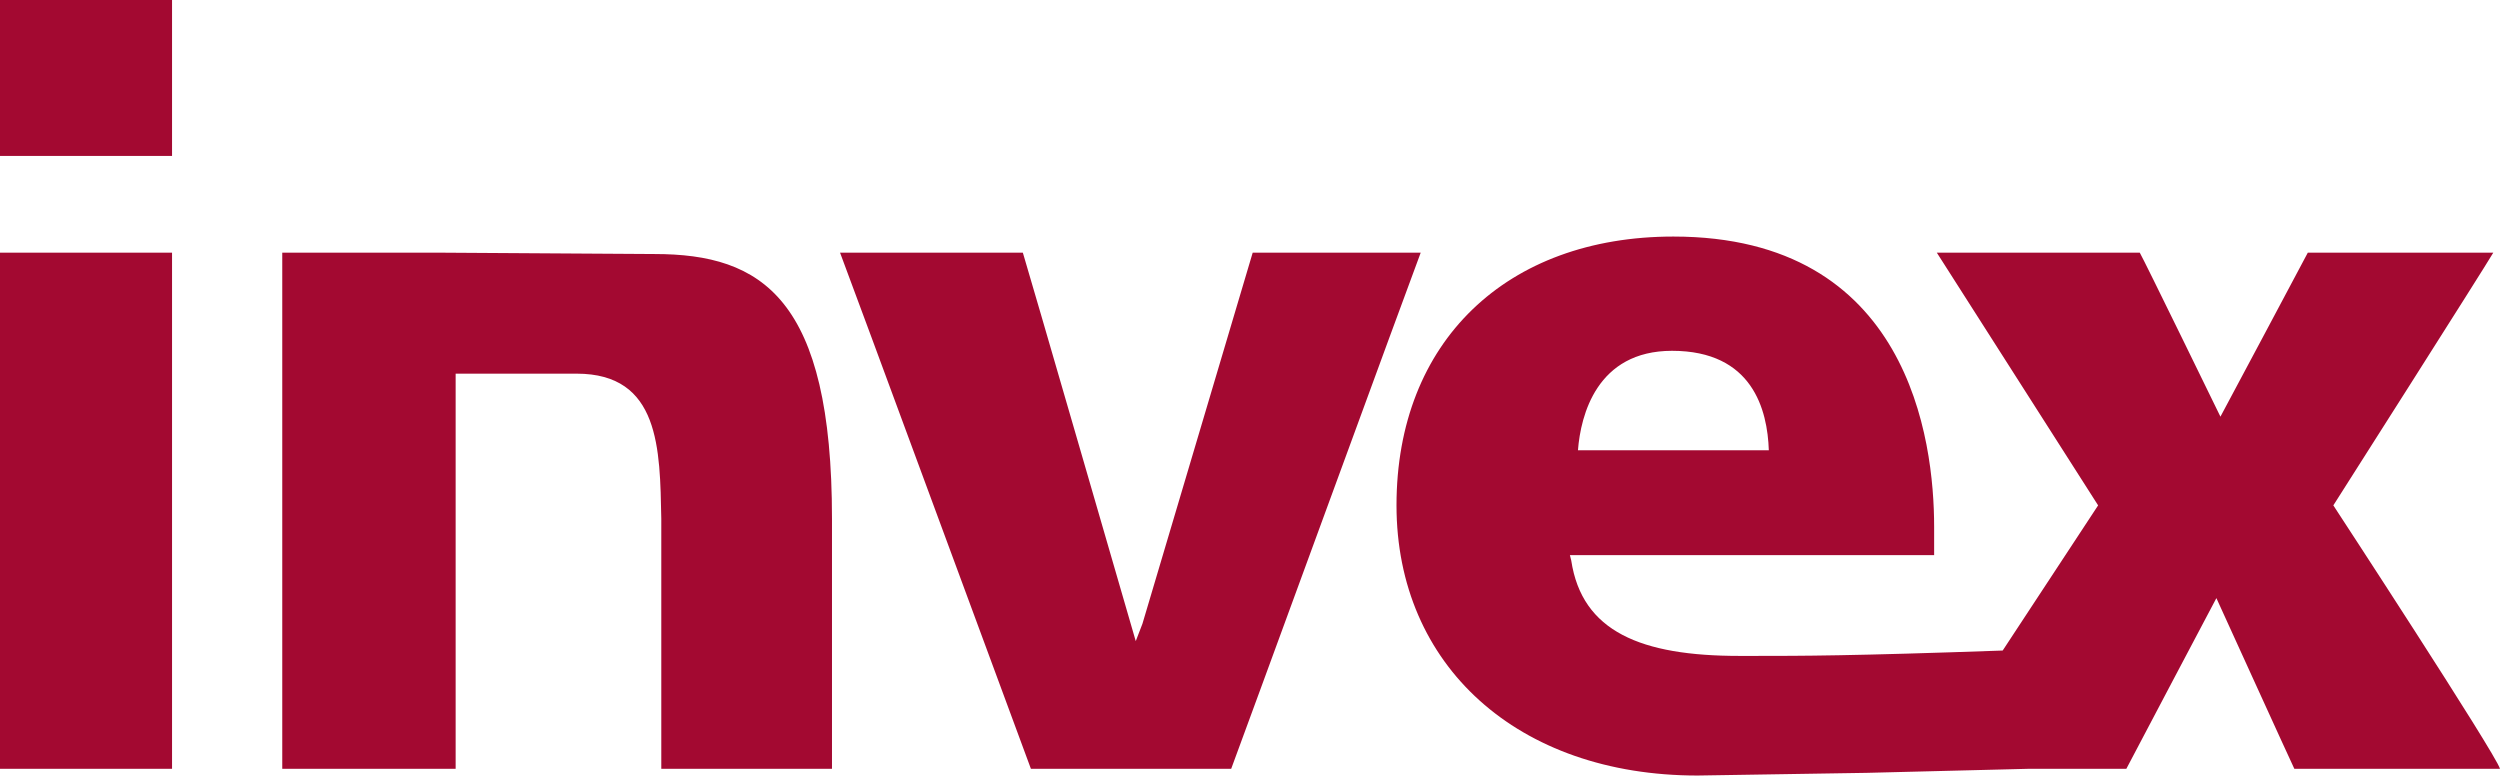
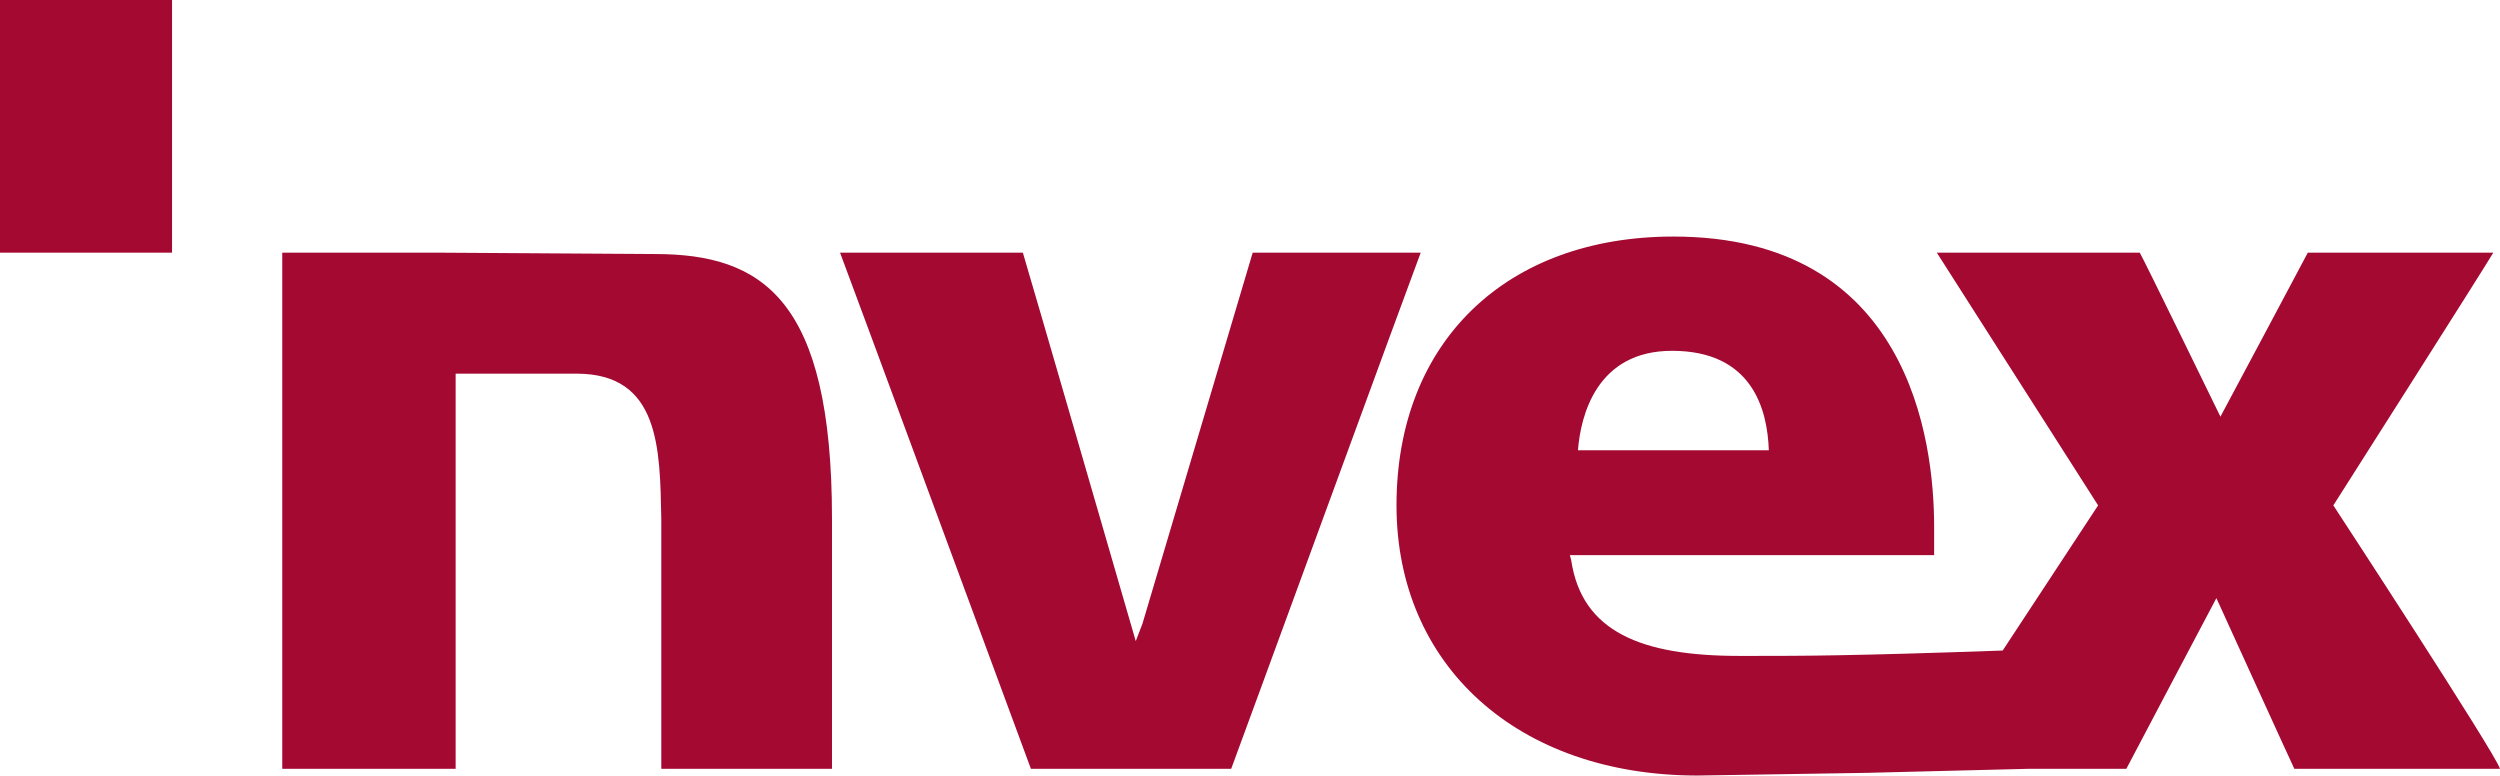
<svg xmlns="http://www.w3.org/2000/svg" id="Capa_1" x="0px" y="0px" viewBox="0 0 2320.97 720" xml:space="preserve" width="2320.97" height="720">
  <defs id="defs11" />
  <style type="text/css" id="style2">	.st0{fill:#FFFFFF;}</style>
-   <path class="st0" d="M 0,144.749 H 159.723 V 0 H 0 Z M 0,713.761 H 159.723 V 234.593 H 0 Z M 1464.957,418.024 c 2.496,-32.444 17.47,-92.34 87.348,-92.34 74.87,0 88.596,54.905 89.844,92.34 z m 701.283,51.161 c 0,0 139.757,-219.619 148.492,-234.593 h -172.201 c -2.496,4.991 -81.109,152.236 -81.109,152.236 0,0 -71.126,-145.997 -74.87,-152.236 h -188.423 c 8.735,13.726 149.74,234.593 149.74,234.593 l -88.596,134.766 c -141.005,4.991 -187.175,4.991 -230.849,4.991 h -13.726 c -91.092,0 -145.996,-22.461 -155.979,-88.596 l -1.248,-4.991 h 338.163 v -26.205 c 0,-81.109 -23.709,-269.532 -242.08,-269.532 -154.731,0 -257.054,97.331 -257.054,249.567 0,148.492 112.305,250.815 279.515,250.815 l 157.227,-2.496 149.74,-3.744 h 91.092 c 2.496,-4.991 83.605,-158.475 83.605,-158.475 0,0 69.879,153.484 72.374,158.475 h 190.918 C 2317.227,700.035 2166.239,469.185 2166.239,469.185 M 1162.981,234.593 1060.659,578.995 l -6.239,16.222 c 0,0 -102.322,-353.137 -104.818,-360.624 H 779.896 c 4.991,12.478 174.697,472.929 177.192,479.168 h 185.927 c 2.496,-6.239 170.953,-466.69 175.945,-479.168 z M 607.695,235.841 411.785,234.593 H 262.045 V 713.761 H 423.016 V 346.898 h 112.305 c 77.366,0 77.366,69.879 78.614,134.766 V 713.761 H 772.409 V 481.664 c 0,-204.645 -64.887,-245.823 -164.714,-245.823" id="path4" style="fill:#a30931;fill-opacity:1;stroke-width:12.478" />
+   <path class="st0" d="M 0,144.749 H 159.723 V 0 H 0 Z H 159.723 V 234.593 H 0 Z M 1464.957,418.024 c 2.496,-32.444 17.47,-92.34 87.348,-92.34 74.87,0 88.596,54.905 89.844,92.34 z m 701.283,51.161 c 0,0 139.757,-219.619 148.492,-234.593 h -172.201 c -2.496,4.991 -81.109,152.236 -81.109,152.236 0,0 -71.126,-145.997 -74.87,-152.236 h -188.423 c 8.735,13.726 149.74,234.593 149.74,234.593 l -88.596,134.766 c -141.005,4.991 -187.175,4.991 -230.849,4.991 h -13.726 c -91.092,0 -145.996,-22.461 -155.979,-88.596 l -1.248,-4.991 h 338.163 v -26.205 c 0,-81.109 -23.709,-269.532 -242.08,-269.532 -154.731,0 -257.054,97.331 -257.054,249.567 0,148.492 112.305,250.815 279.515,250.815 l 157.227,-2.496 149.74,-3.744 h 91.092 c 2.496,-4.991 83.605,-158.475 83.605,-158.475 0,0 69.879,153.484 72.374,158.475 h 190.918 C 2317.227,700.035 2166.239,469.185 2166.239,469.185 M 1162.981,234.593 1060.659,578.995 l -6.239,16.222 c 0,0 -102.322,-353.137 -104.818,-360.624 H 779.896 c 4.991,12.478 174.697,472.929 177.192,479.168 h 185.927 c 2.496,-6.239 170.953,-466.69 175.945,-479.168 z M 607.695,235.841 411.785,234.593 H 262.045 V 713.761 H 423.016 V 346.898 h 112.305 c 77.366,0 77.366,69.879 78.614,134.766 V 713.761 H 772.409 V 481.664 c 0,-204.645 -64.887,-245.823 -164.714,-245.823" id="path4" style="fill:#a30931;fill-opacity:1;stroke-width:12.478" />
</svg>